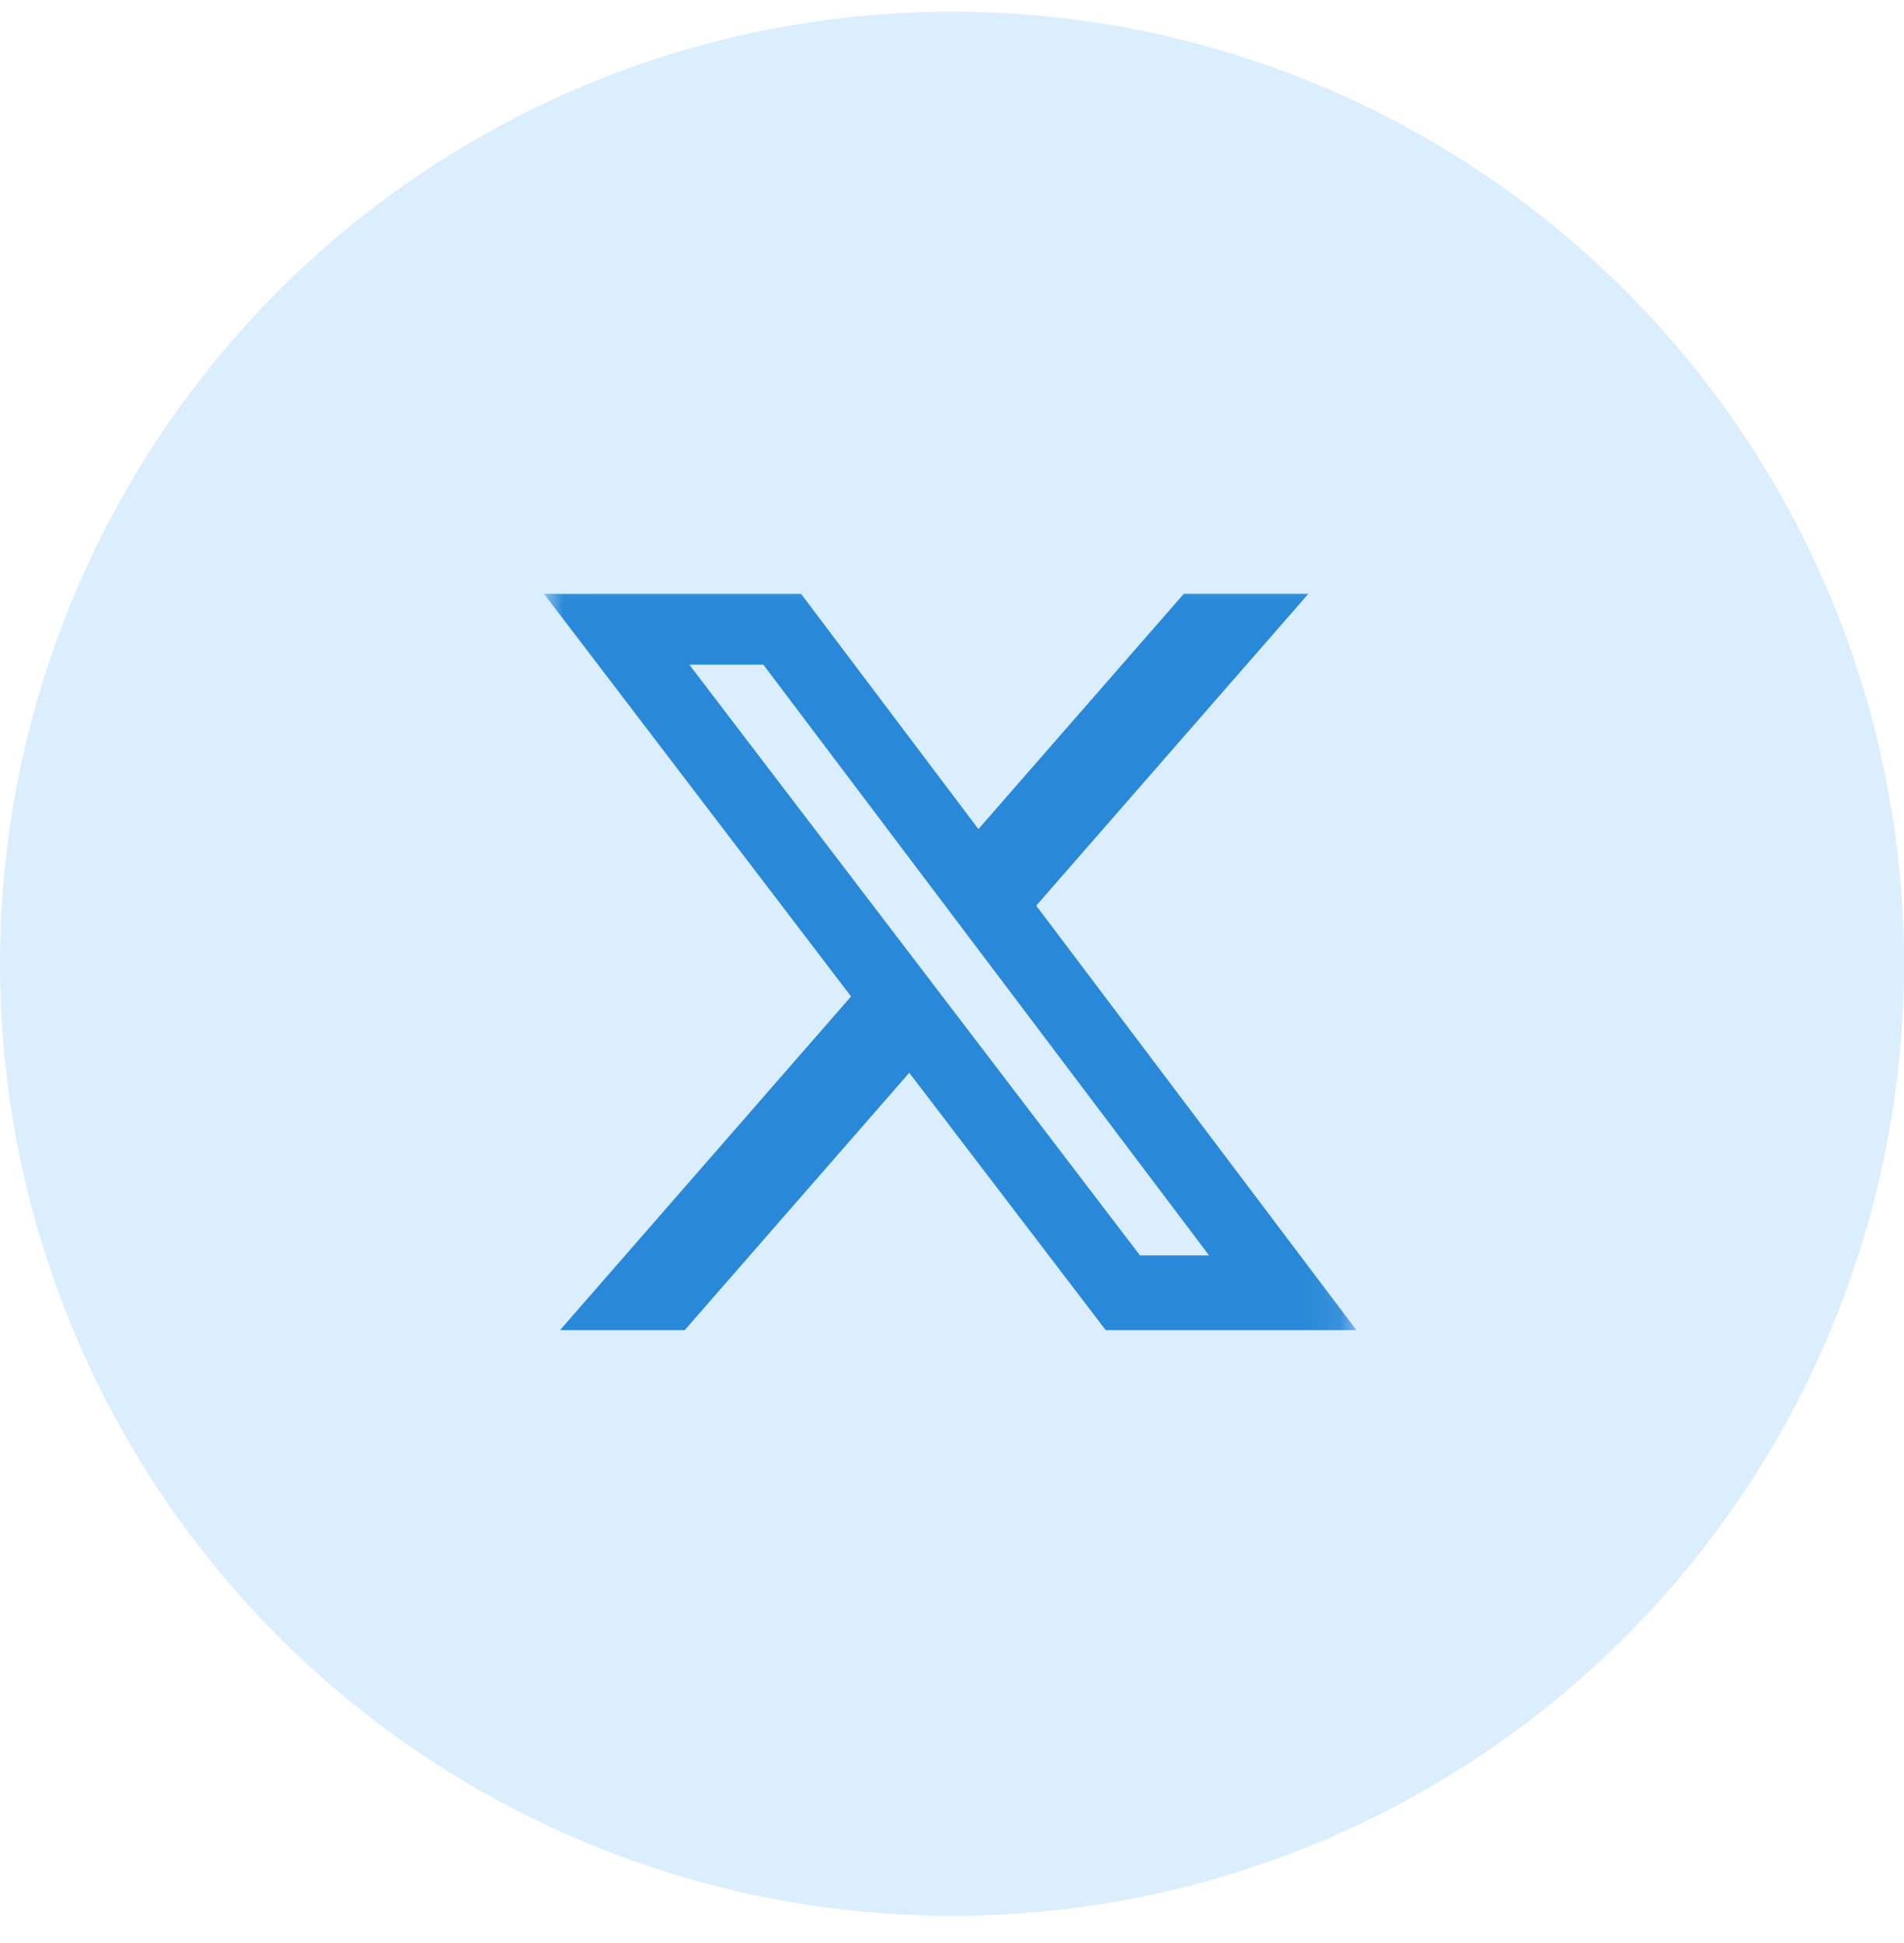
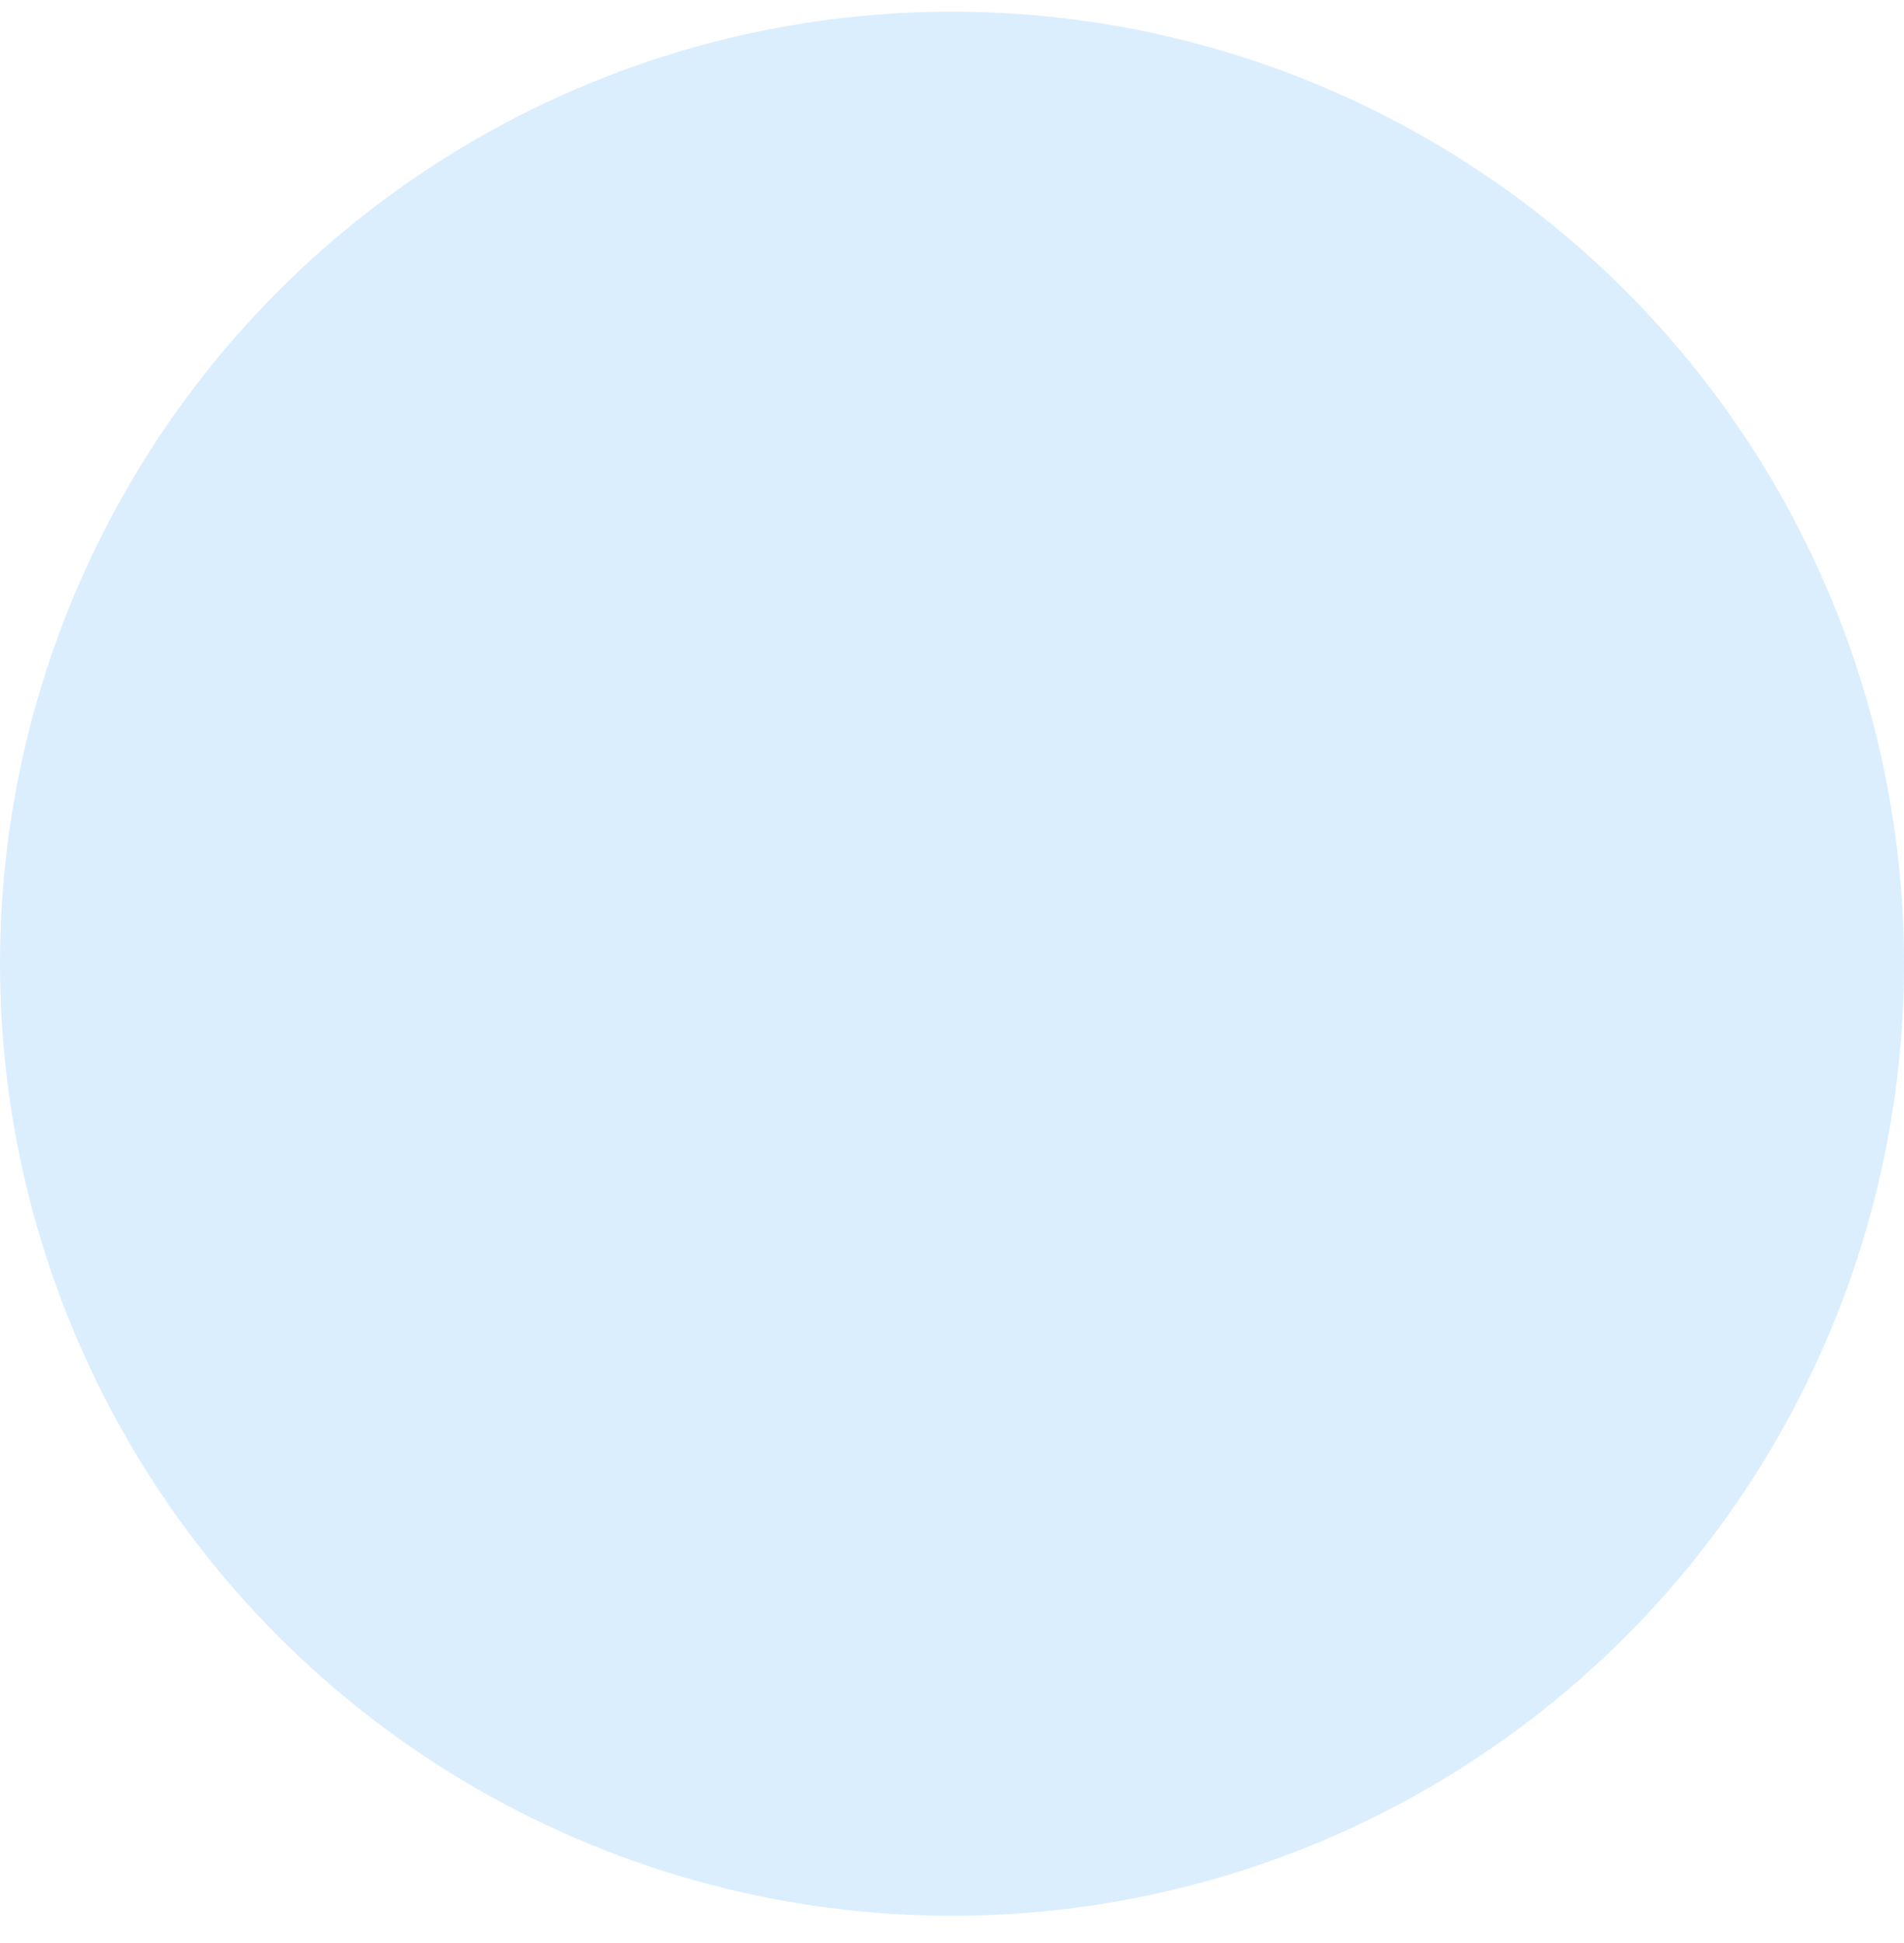
<svg xmlns="http://www.w3.org/2000/svg" width="49" height="50" viewBox="0 0 49 50" fill="none">
  <circle cx="24.5" cy="24.8" r="24.5" fill="#C0E1FD" fill-opacity="0.56" />
  <g clip-path="url(#clip0_205_1146)">
    <mask id="mask0_205_1146" style="mask-type:luminance" maskUnits="userSpaceOnUse" x="14" y="14" width="21" height="22">
-       <path d="M14 14.3H34.909V35.209H14V14.3Z" fill="white" />
-     </mask>
+       </mask>
    <g mask="url(#mask0_205_1146)">
      <path d="M30.466 15.28H33.672L26.668 23.306L34.909 34.23H28.457L23.4 27.606L17.62 34.23H14.411L21.902 25.642L14 15.282H20.616L25.18 21.335L30.466 15.28ZM29.338 32.306H31.116L19.645 17.104H17.74L29.338 32.306Z" fill="#2989D8" />
    </g>
  </g>
  <defs>
    <clipPath id="clip0_205_1146">
-       <rect width="20.909" height="20.909" fill="white" transform="translate(14 14.3)" />
-     </clipPath>
+       </clipPath>
  </defs>
</svg>